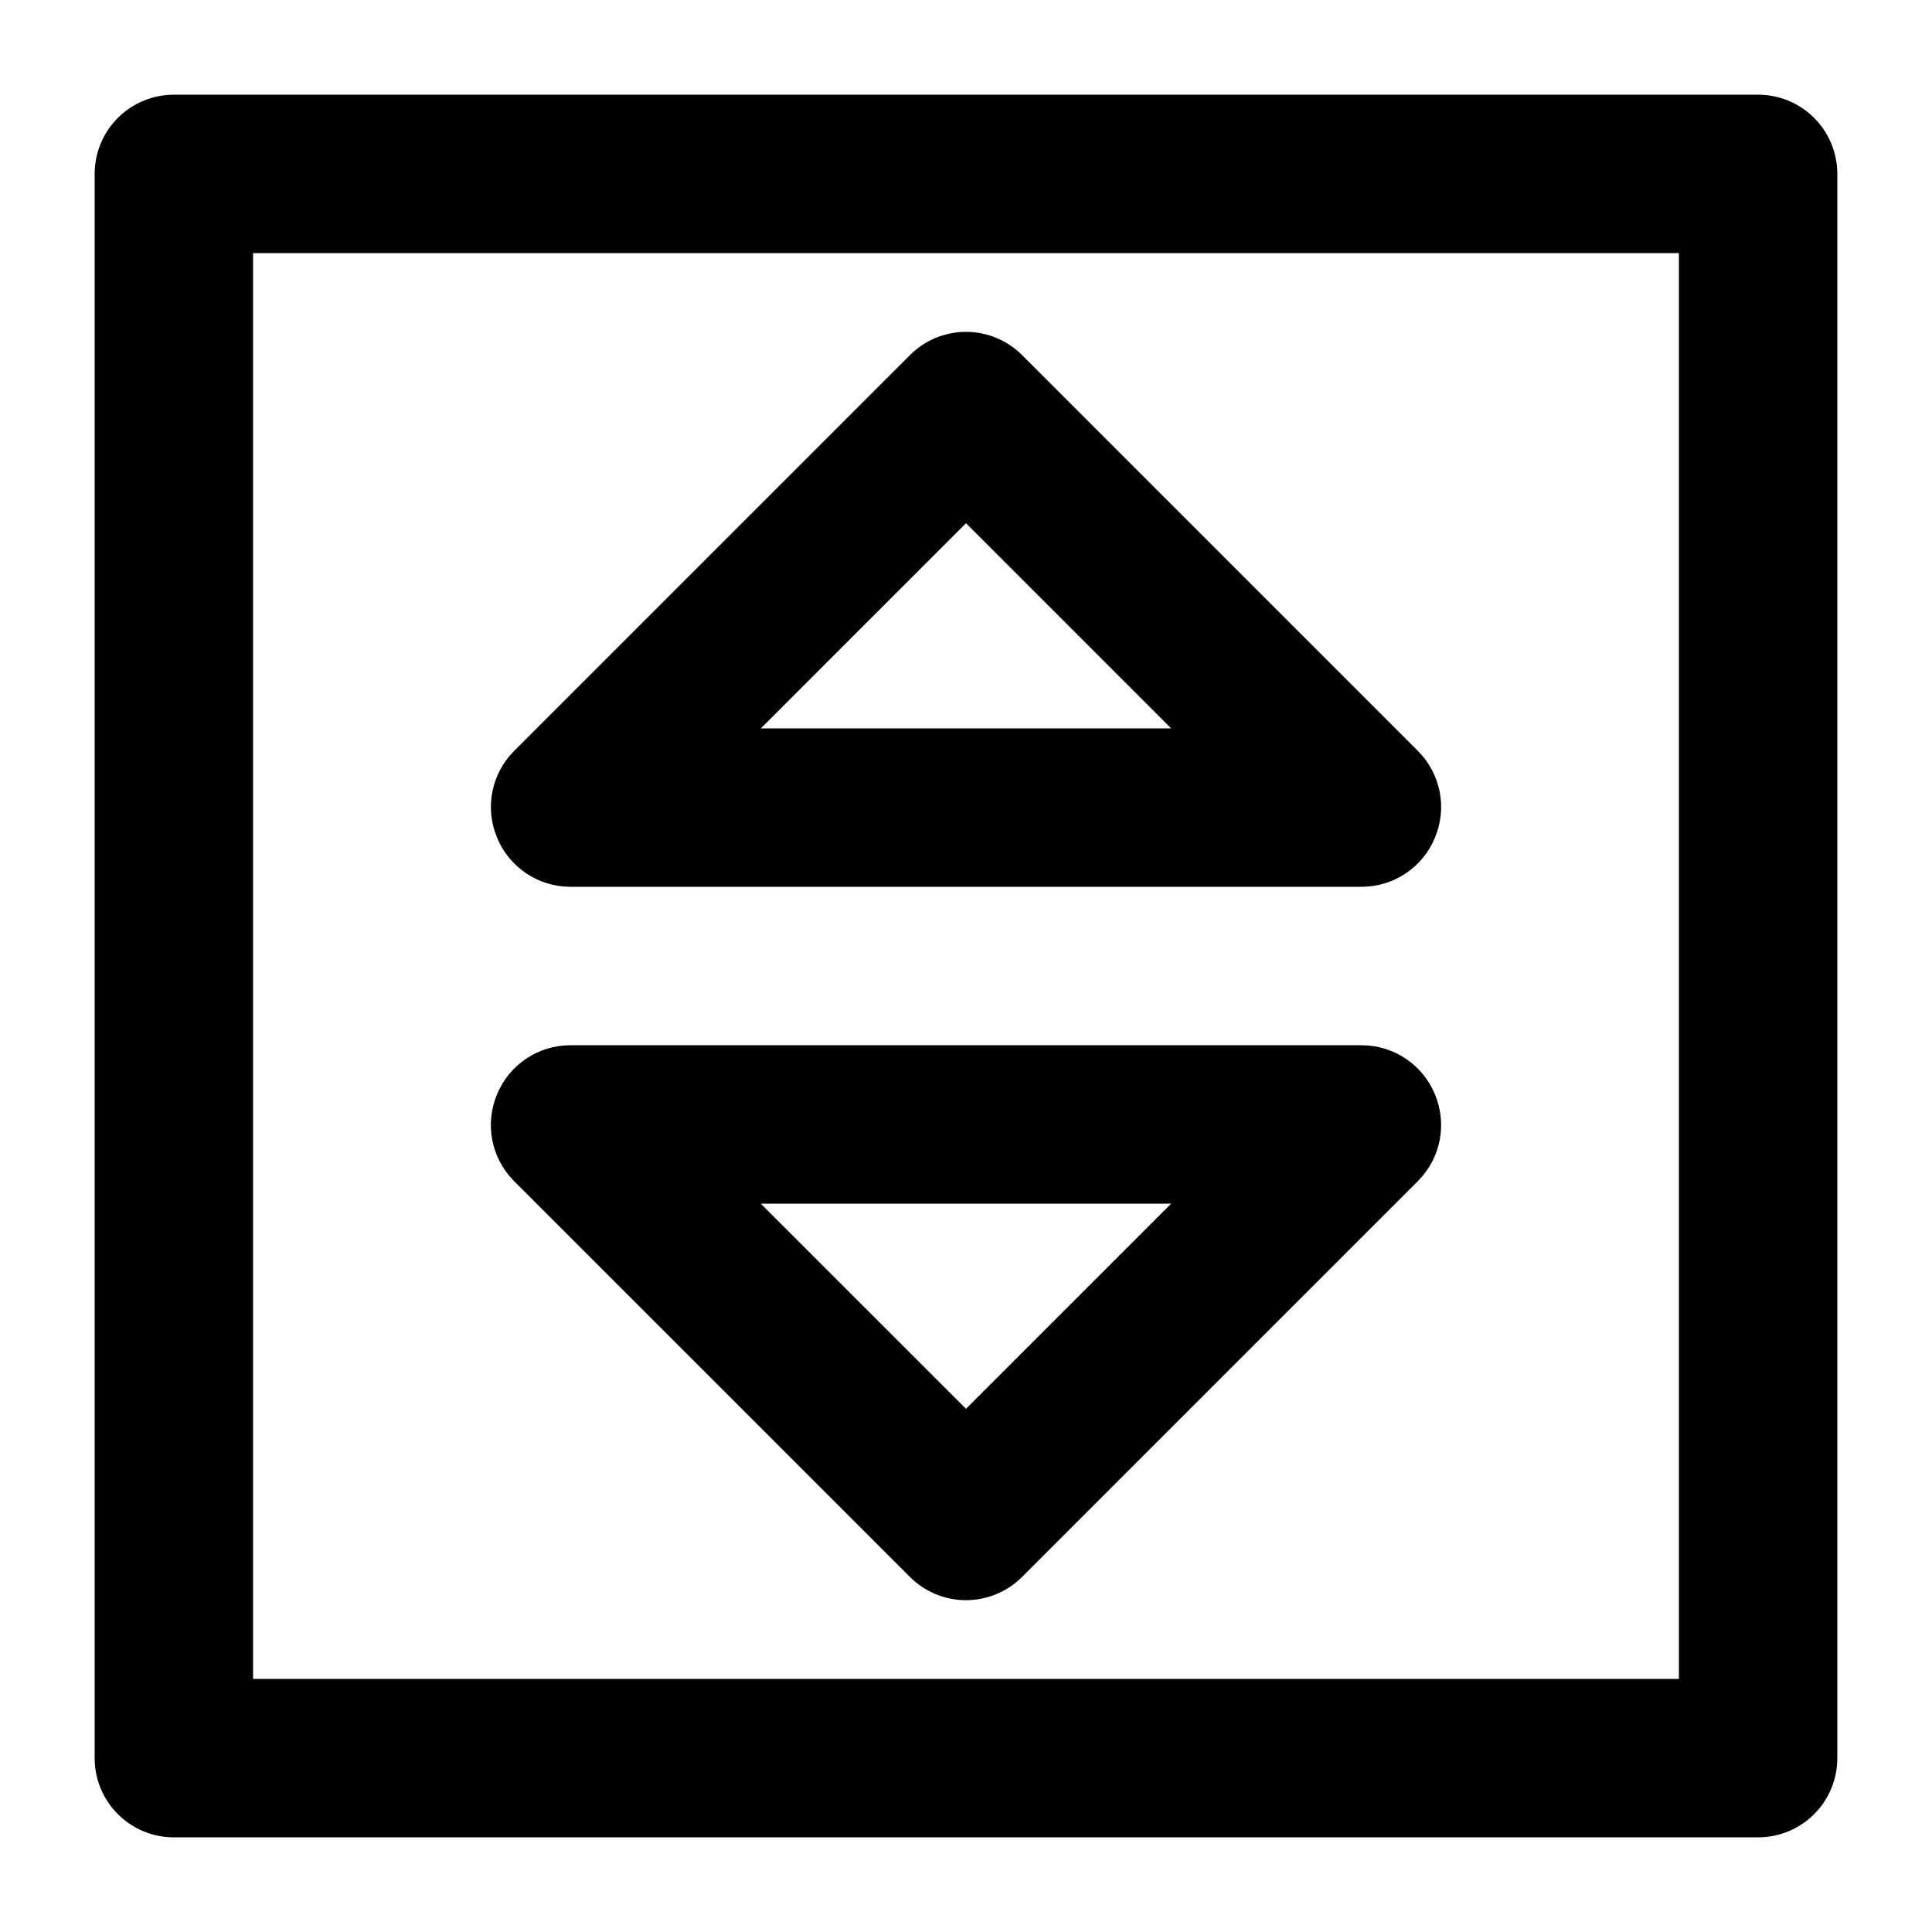
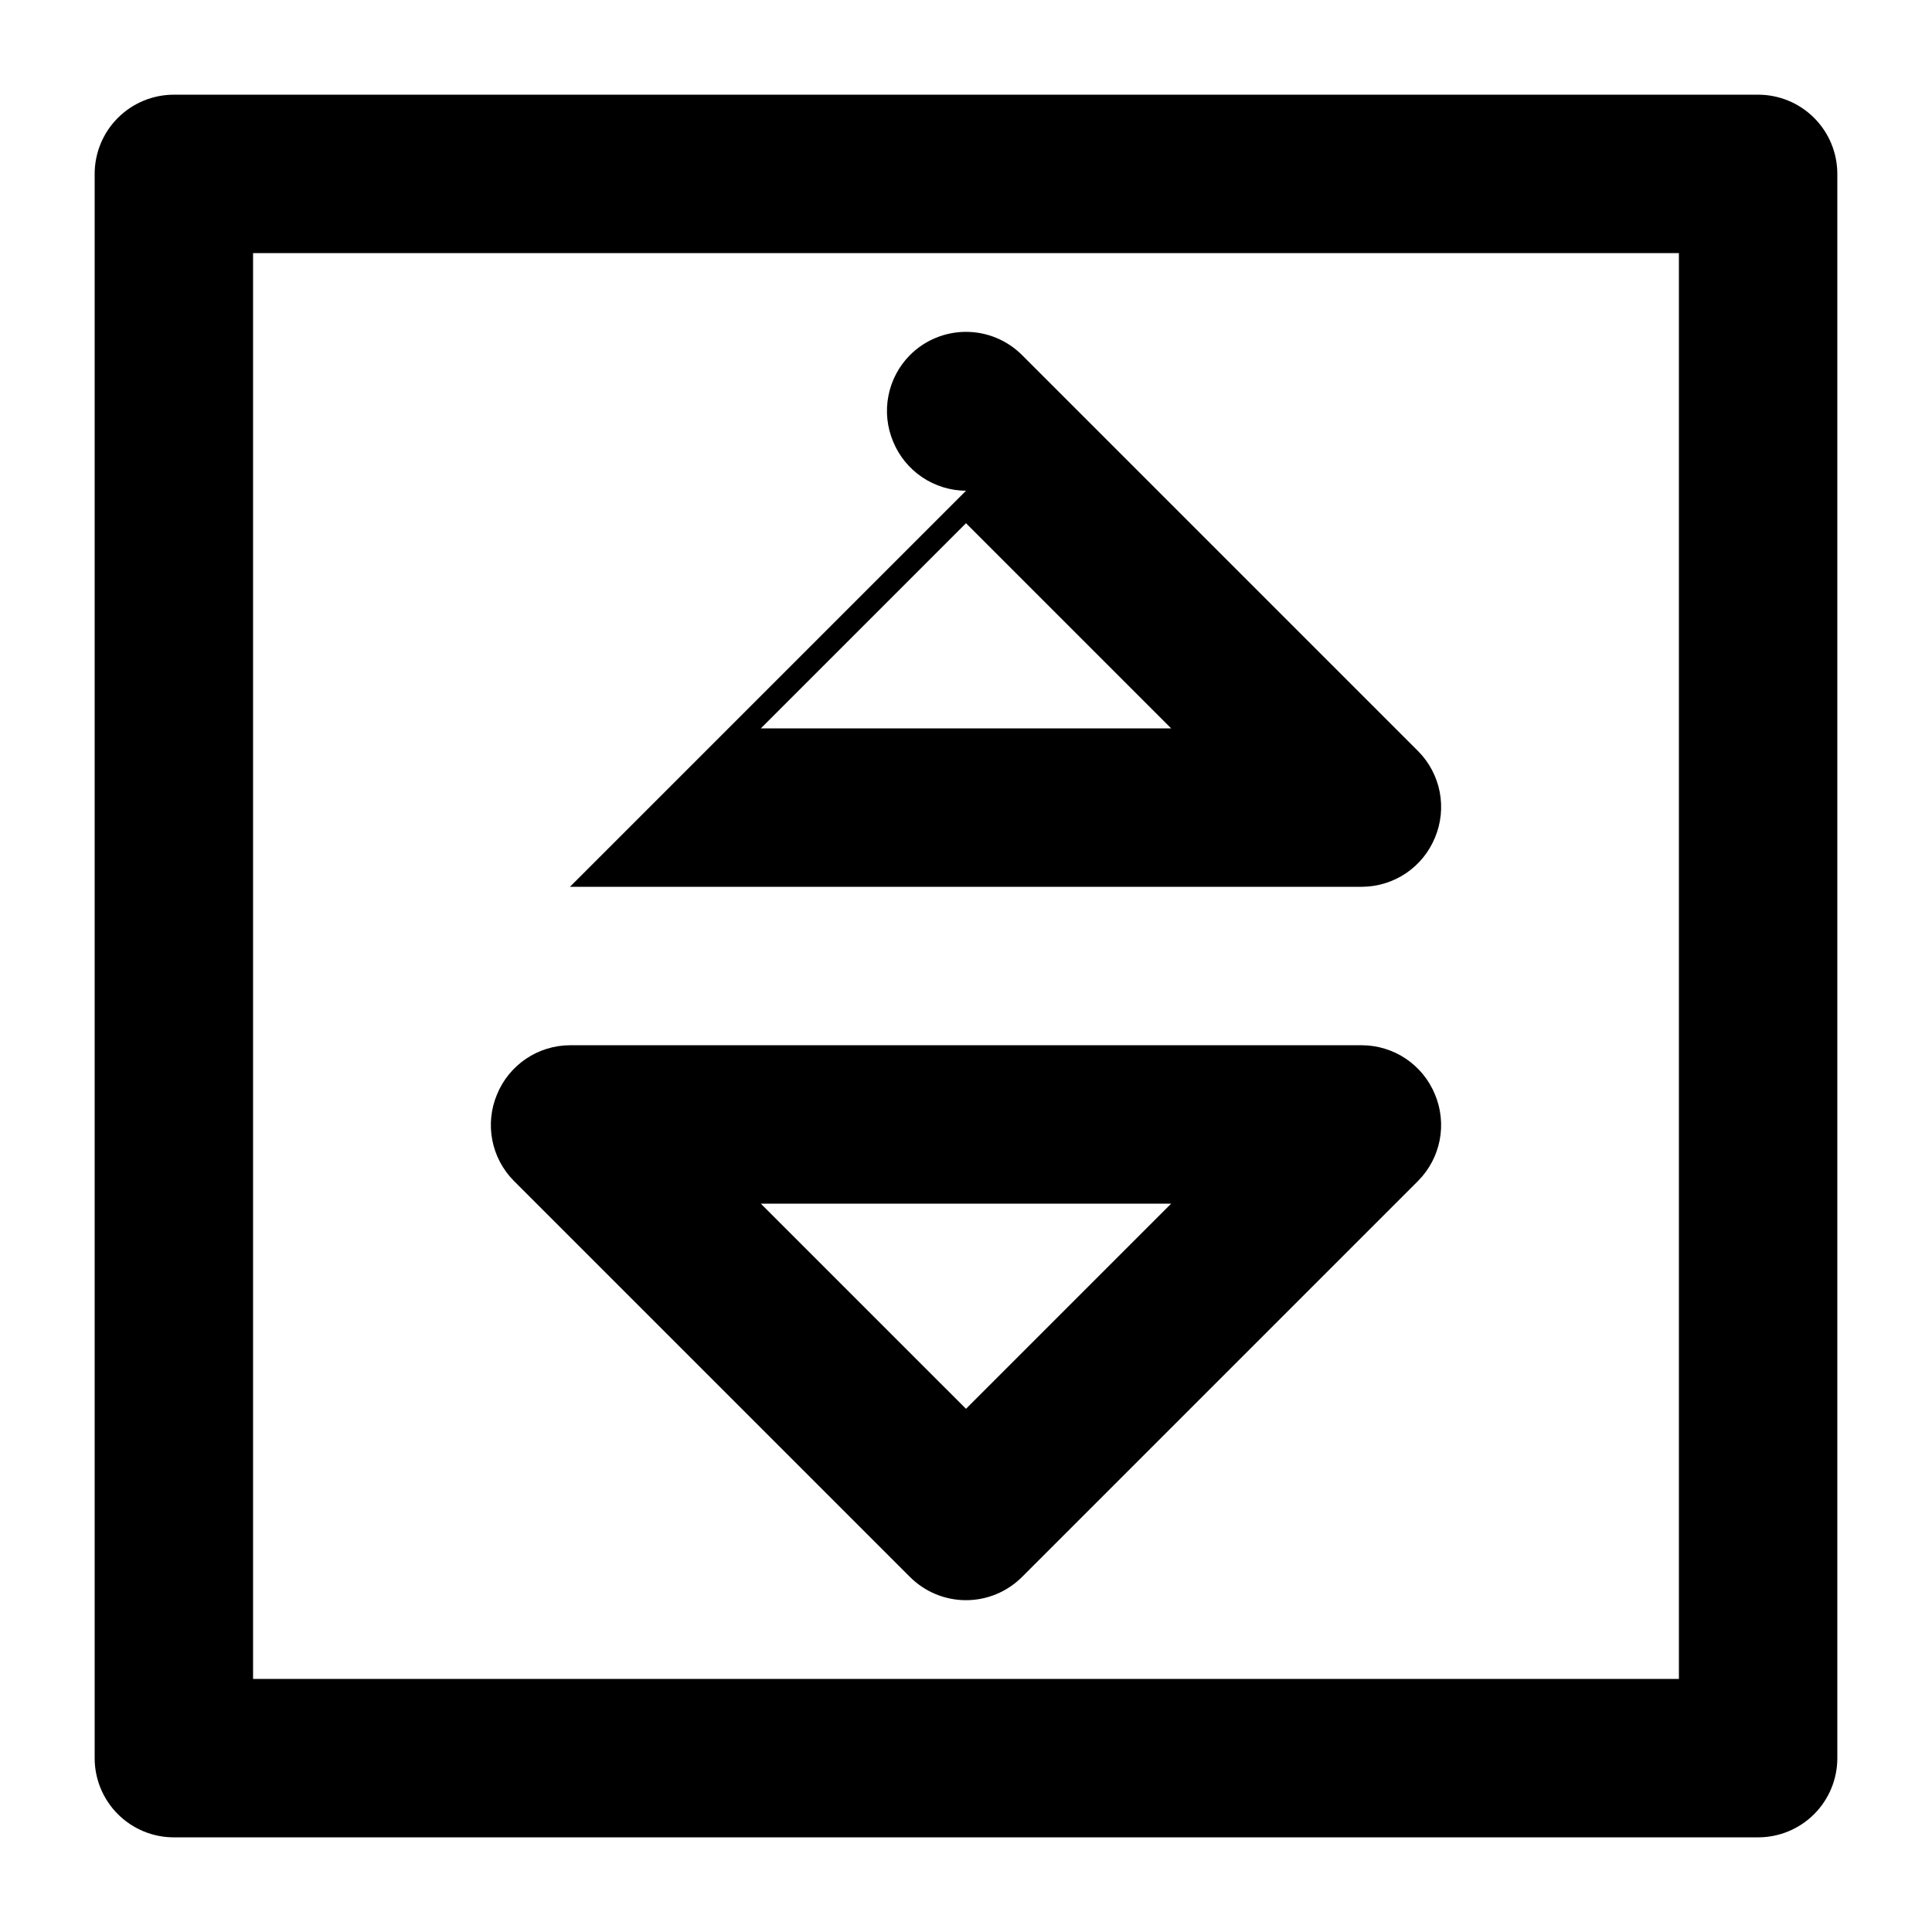
<svg xmlns="http://www.w3.org/2000/svg" fill="#000000" width="800px" height="800px" version="1.1" viewBox="144 144 512 512">
-   <path d="m295.04 379.01h209.92c4.144-0.023 8.191-1.27 11.629-3.586s6.109-5.598 7.688-9.43c1.605-3.824 2.043-8.035 1.262-12.109-0.785-4.07-2.758-7.82-5.672-10.773l-104.96-104.96c-3.941-3.973-9.305-6.207-14.902-6.207s-10.965 2.234-14.906 6.207l-104.96 104.96c-2.91 2.953-4.887 6.703-5.668 10.773-0.785 4.074-0.348 8.285 1.262 12.109 1.574 3.832 4.25 7.113 7.684 9.43 3.438 2.316 7.484 3.562 11.629 3.586zm104.96-96.355 54.367 54.371h-108.74zm-14.906 279.2c3.941 3.973 9.309 6.211 14.906 6.211s10.961-2.238 14.902-6.211l104.96-104.96c2.914-2.953 4.887-6.699 5.672-10.773 0.781-4.07 0.344-8.285-1.262-12.109-1.578-3.832-4.25-7.113-7.688-9.43-3.438-2.316-7.484-3.562-11.629-3.582h-209.92c-4.144 0.02-8.191 1.266-11.629 3.582-3.434 2.316-6.109 5.598-7.684 9.43-1.609 3.824-2.047 8.039-1.262 12.109 0.781 4.074 2.758 7.82 5.668 10.773zm69.273-98.871-54.367 54.367-54.371-54.367zm155.55-293.89h-419.84c-5.566 0-10.906 2.211-14.844 6.148s-6.148 9.277-6.148 14.844v419.84c0 5.57 2.211 10.906 6.148 14.844s9.277 6.148 14.844 6.148h419.84c5.57 0 10.906-2.211 14.844-6.148s6.148-9.273 6.148-14.844v-419.84c0-5.566-2.211-10.906-6.148-14.844s-9.273-6.148-14.844-6.148zm-20.992 419.84h-377.86v-377.86h377.86z" />
+   <path d="m295.04 379.01h209.92c4.144-0.023 8.191-1.27 11.629-3.586s6.109-5.598 7.688-9.43c1.605-3.824 2.043-8.035 1.262-12.109-0.785-4.07-2.758-7.82-5.672-10.773l-104.96-104.96c-3.941-3.973-9.305-6.207-14.902-6.207s-10.965 2.234-14.906 6.207c-2.91 2.953-4.887 6.703-5.668 10.773-0.785 4.074-0.348 8.285 1.262 12.109 1.574 3.832 4.25 7.113 7.684 9.43 3.438 2.316 7.484 3.562 11.629 3.586zm104.96-96.355 54.367 54.371h-108.74zm-14.906 279.2c3.941 3.973 9.309 6.211 14.906 6.211s10.961-2.238 14.902-6.211l104.96-104.96c2.914-2.953 4.887-6.699 5.672-10.773 0.781-4.07 0.344-8.285-1.262-12.109-1.578-3.832-4.25-7.113-7.688-9.43-3.438-2.316-7.484-3.562-11.629-3.582h-209.92c-4.144 0.02-8.191 1.266-11.629 3.582-3.434 2.316-6.109 5.598-7.684 9.43-1.609 3.824-2.047 8.039-1.262 12.109 0.781 4.074 2.758 7.82 5.668 10.773zm69.273-98.871-54.367 54.367-54.371-54.367zm155.55-293.89h-419.84c-5.566 0-10.906 2.211-14.844 6.148s-6.148 9.277-6.148 14.844v419.84c0 5.57 2.211 10.906 6.148 14.844s9.277 6.148 14.844 6.148h419.84c5.57 0 10.906-2.211 14.844-6.148s6.148-9.273 6.148-14.844v-419.84c0-5.566-2.211-10.906-6.148-14.844s-9.273-6.148-14.844-6.148zm-20.992 419.84h-377.86v-377.86h377.86z" />
</svg>